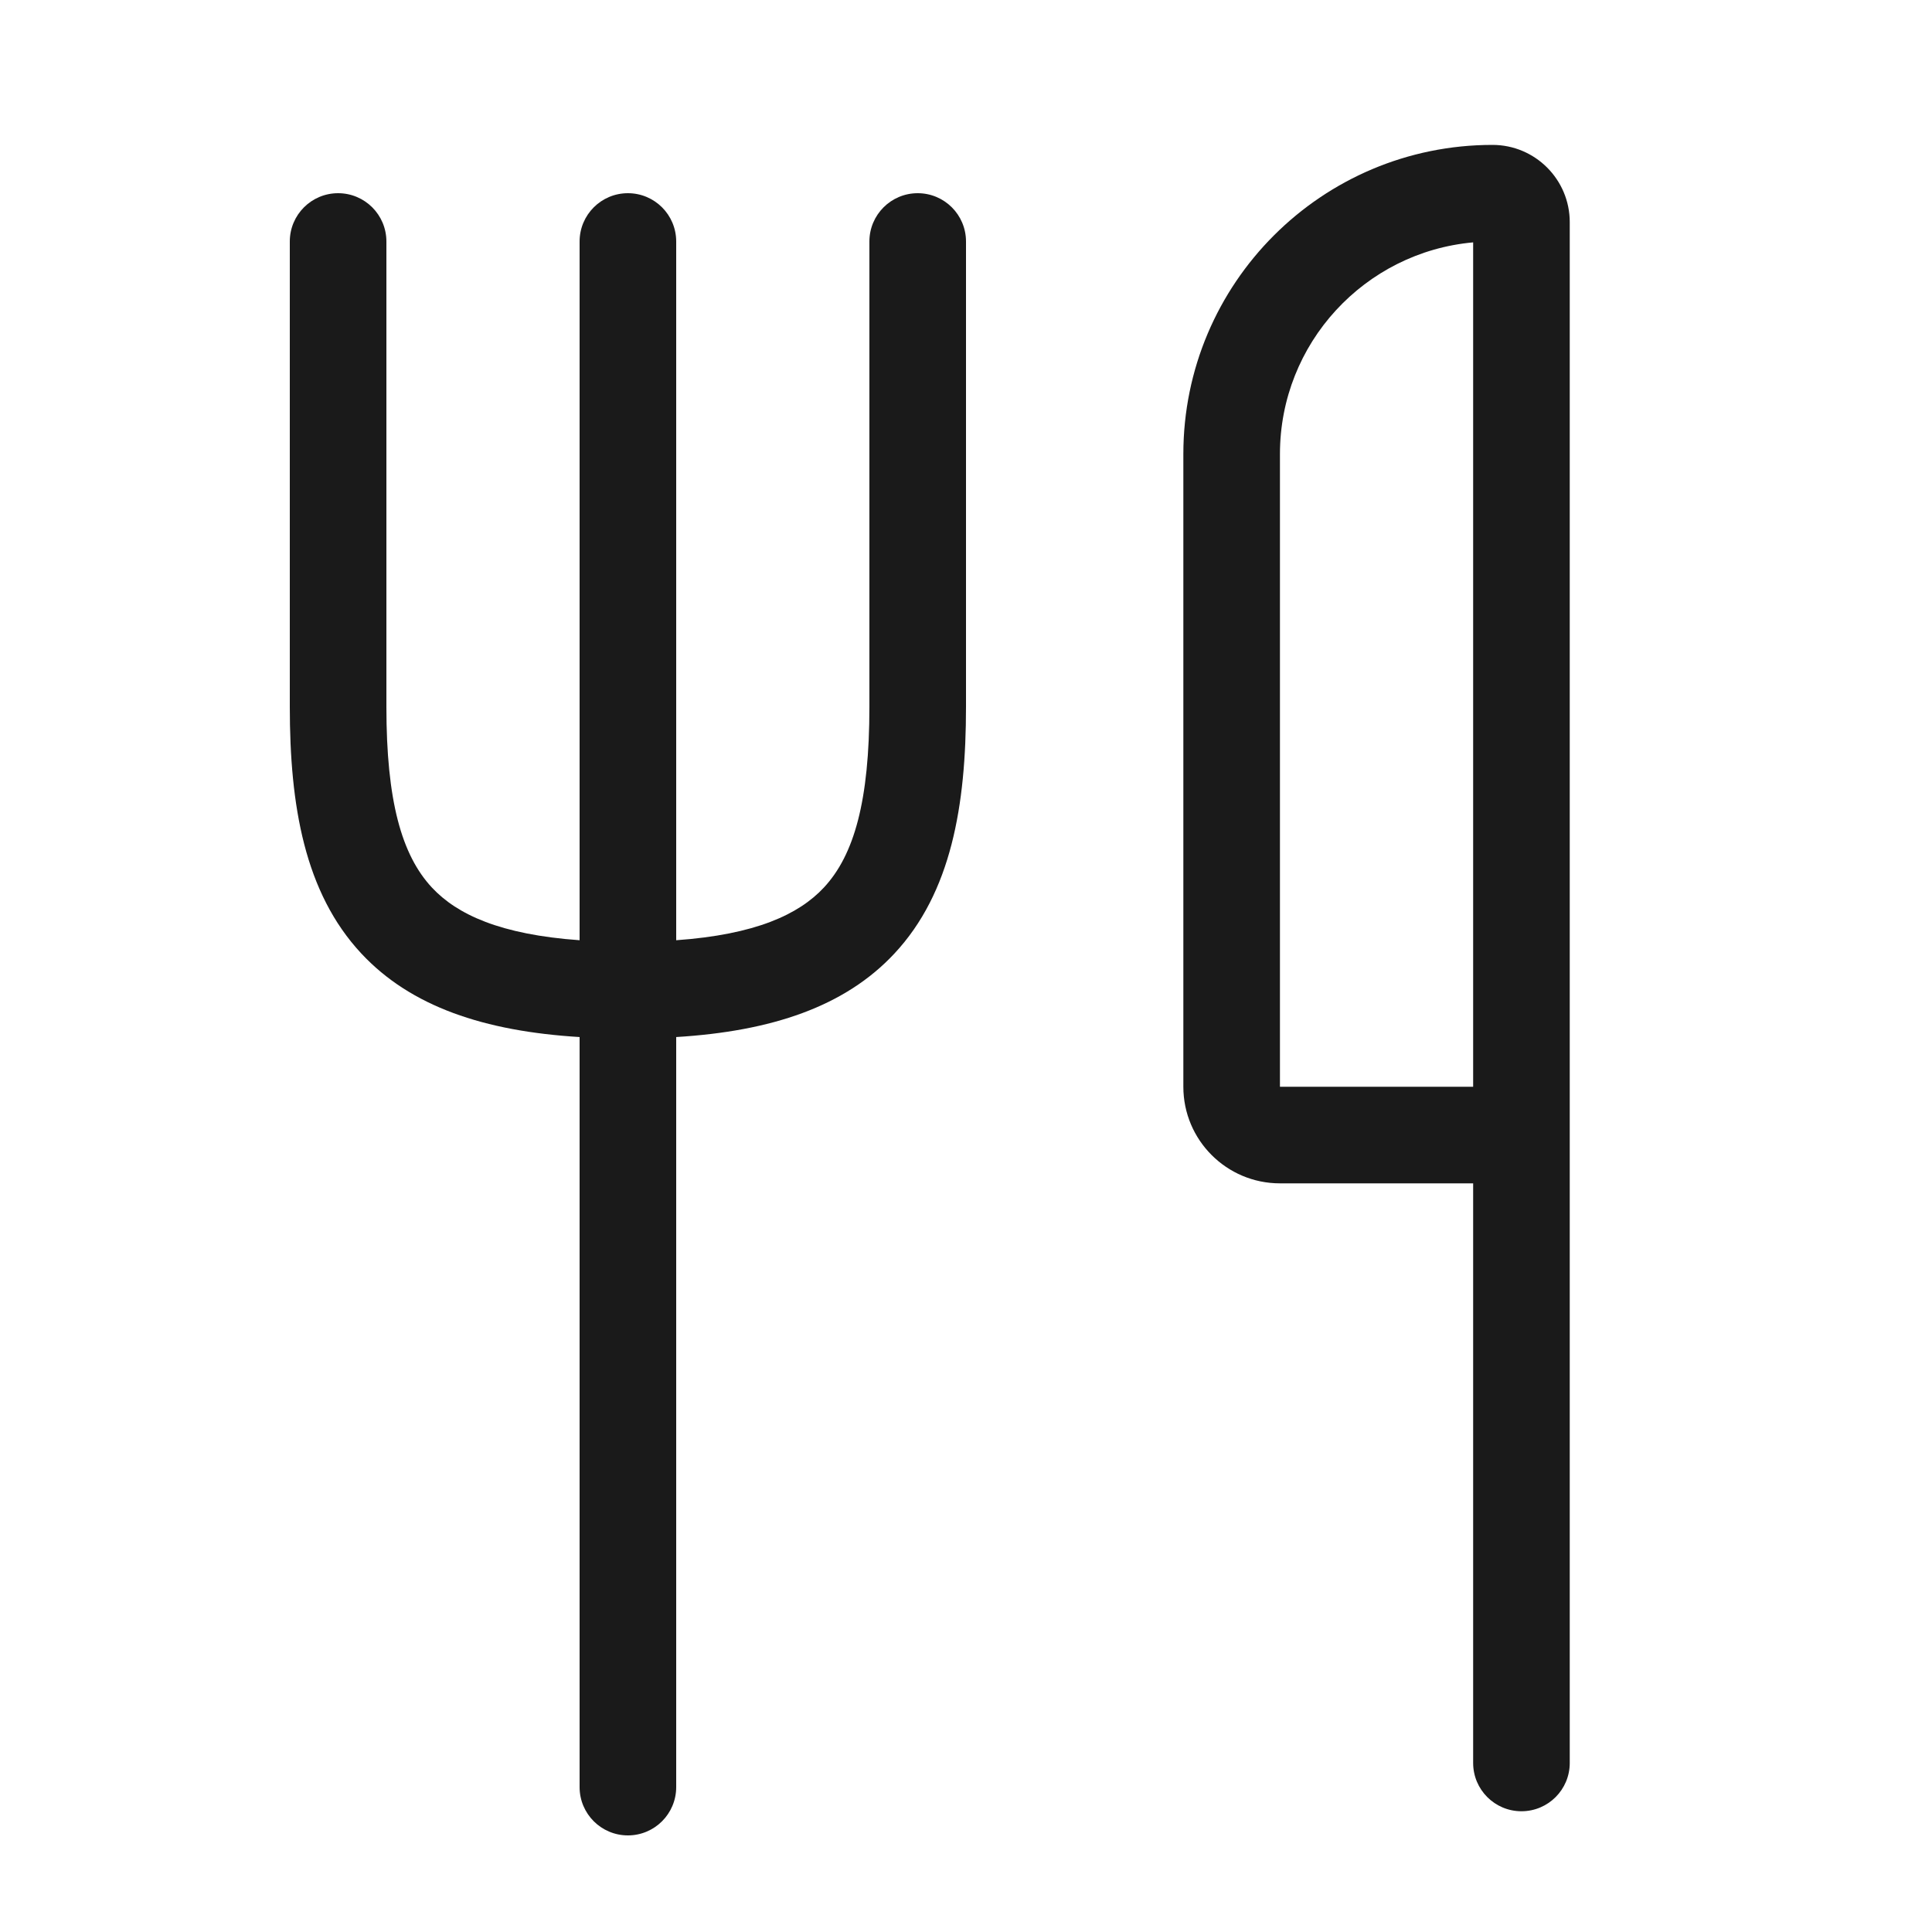
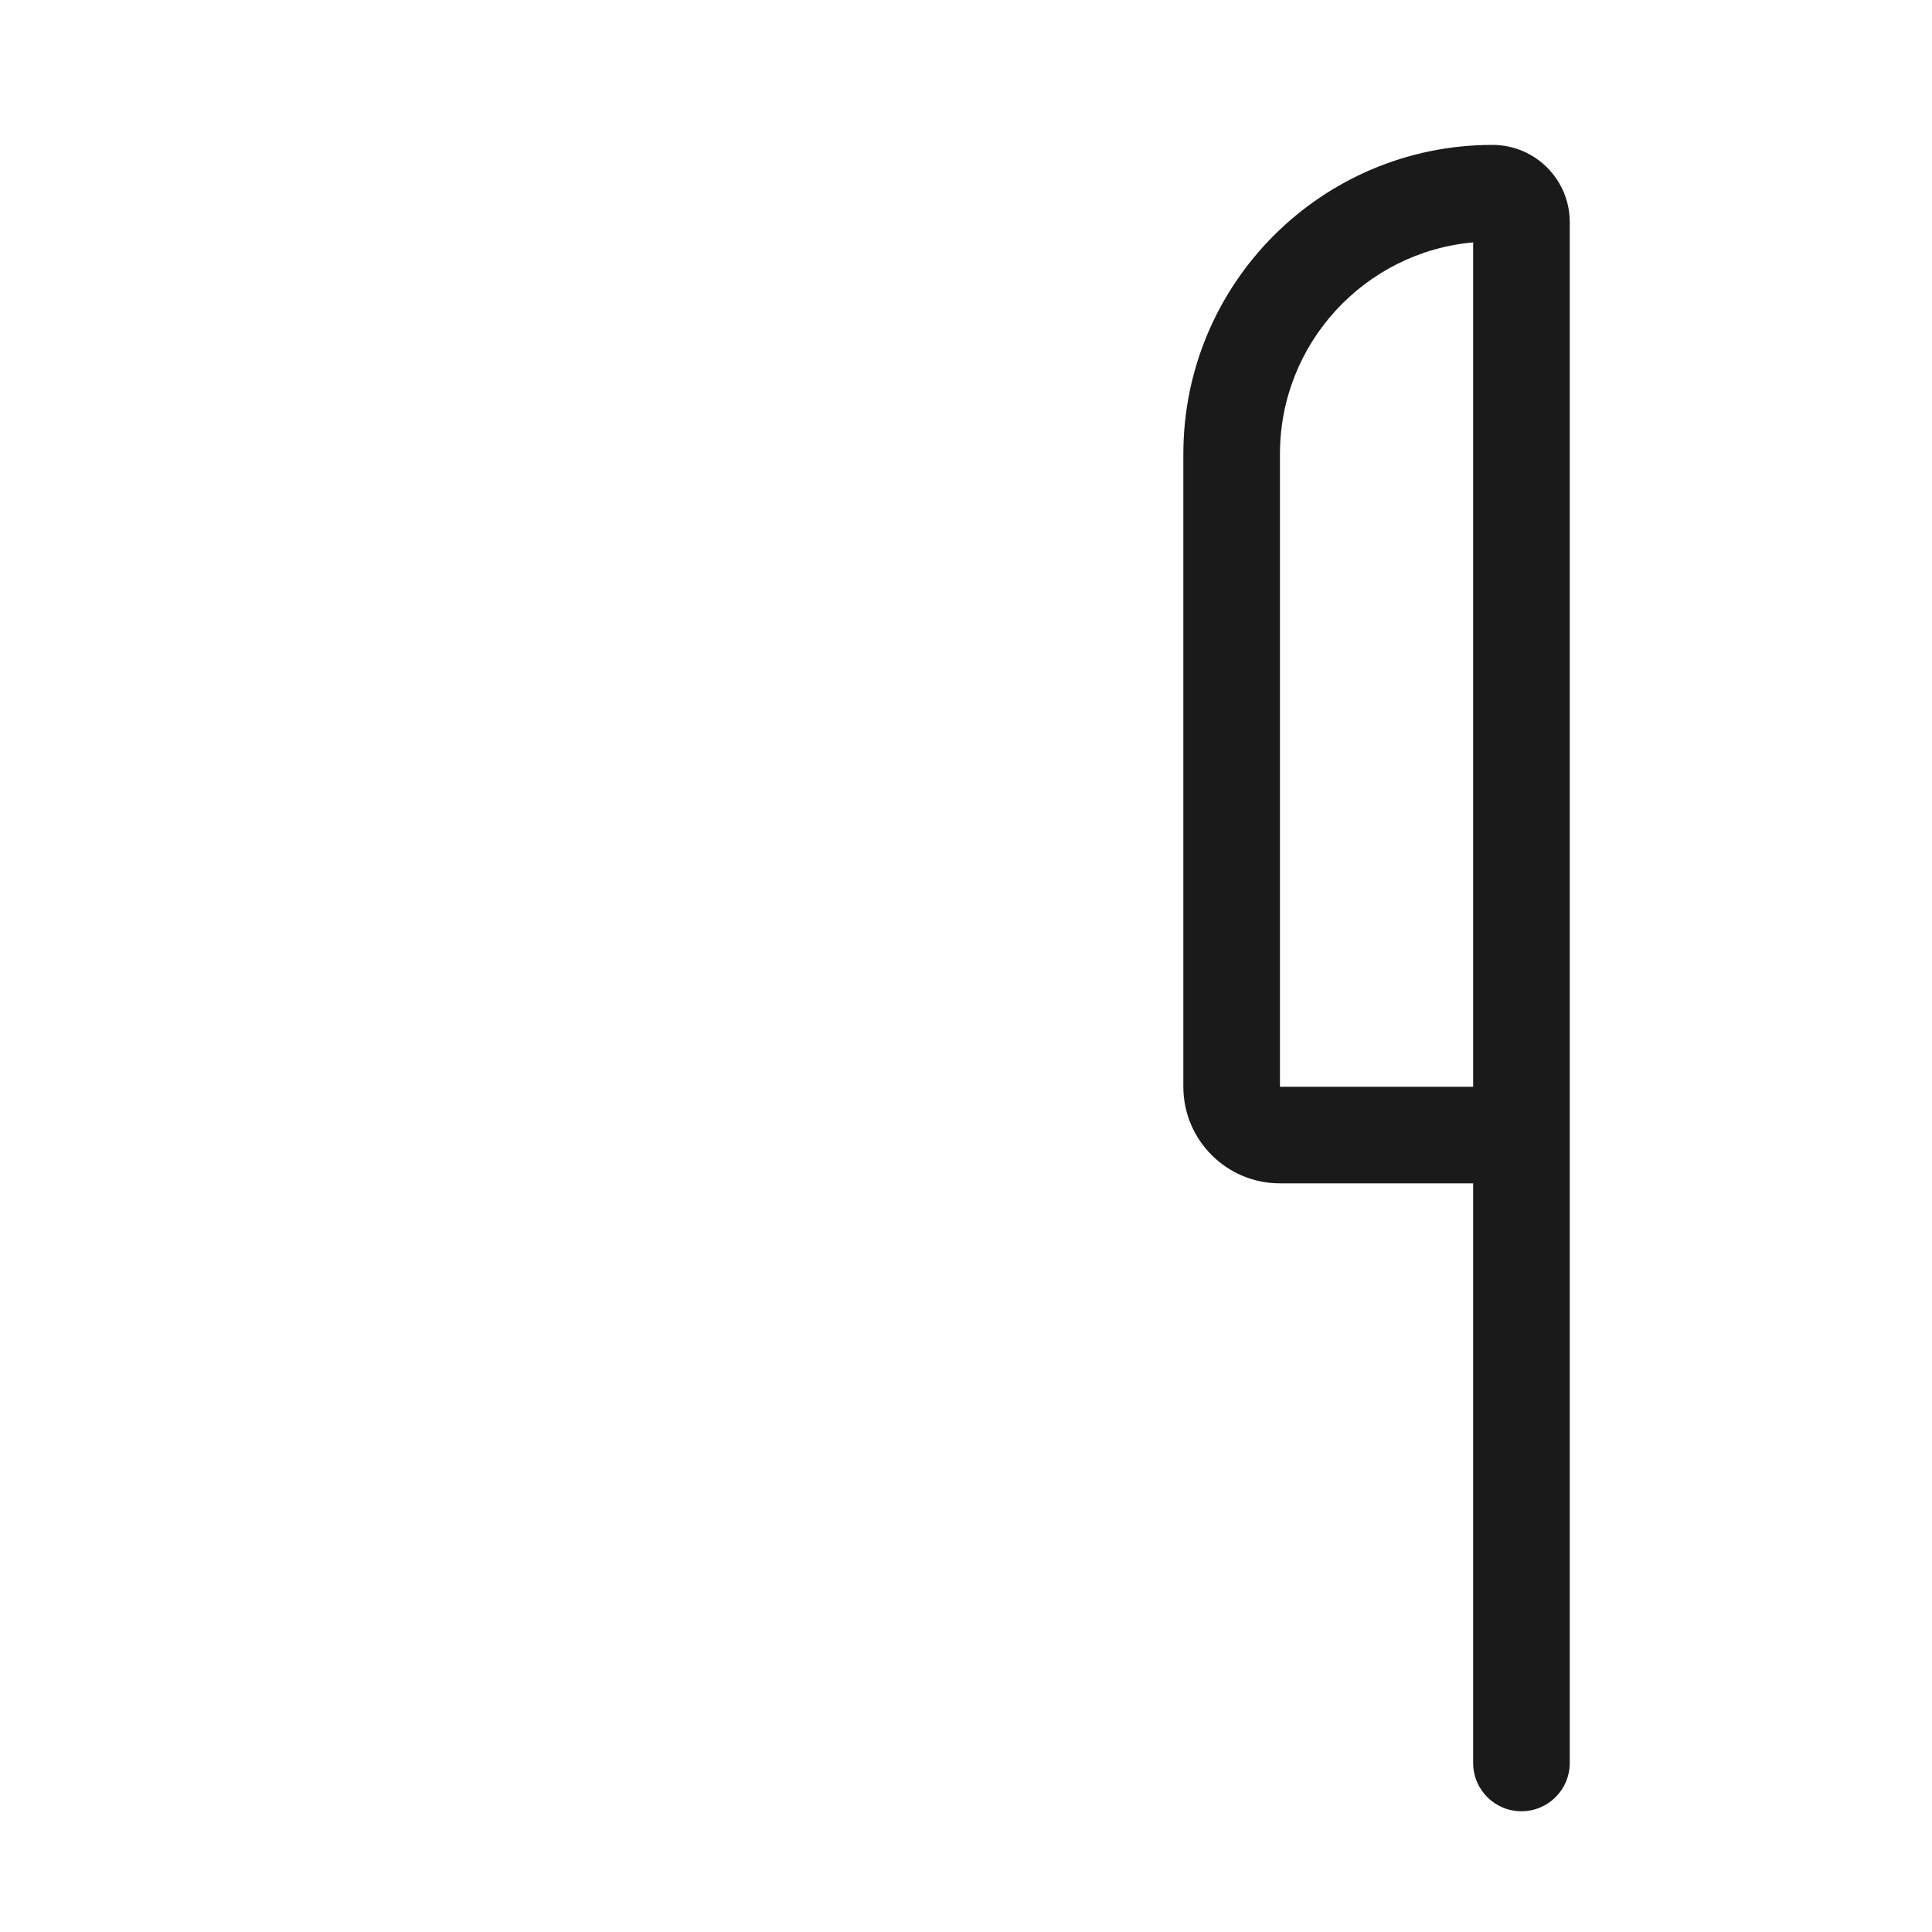
<svg xmlns="http://www.w3.org/2000/svg" width="80" height="80" viewBox="0 0 80 80" fill="none">
-   <path d="M16 10C16 8.895 15.105 8 14 8C12.895 8 12 8.895 12 10V29.27C12 33.351 12.608 36.96 14.964 39.485C17.015 41.682 20.047 42.7 24 42.942V74C24 75.105 24.895 76 26 76C27.105 76 28 75.105 28 74V42.942C31.953 42.7 34.985 41.682 37.035 39.485C39.392 36.96 40 33.351 40 29.27V10C40 8.895 39.105 8 38 8C36.895 8 36 8.895 36 10V29.27C36 33.149 35.373 35.404 34.112 36.755C33.072 37.868 31.282 38.699 28 38.933V10C28 8.895 27.105 8 26 8C24.895 8 24 8.895 24 10V38.933C20.718 38.699 18.928 37.868 17.888 36.755C16.627 35.404 16 33.149 16 29.27V10Z" fill="#1A1A1A" />
  <path fill-rule="evenodd" clip-rule="evenodd" d="M61 49H53C50.791 49 49 47.209 49 45V18.8C49 11.731 54.731 6 61.8 6C63.567 6 65 7.433 65 9.2V73C65 74.105 64.105 75 63 75C61.895 75 61 74.105 61 73V49ZM53 18.8C53 14.21 56.515 10.44 61 10.036V45H53V18.8Z" fill="#1A1A1A" />
</svg>